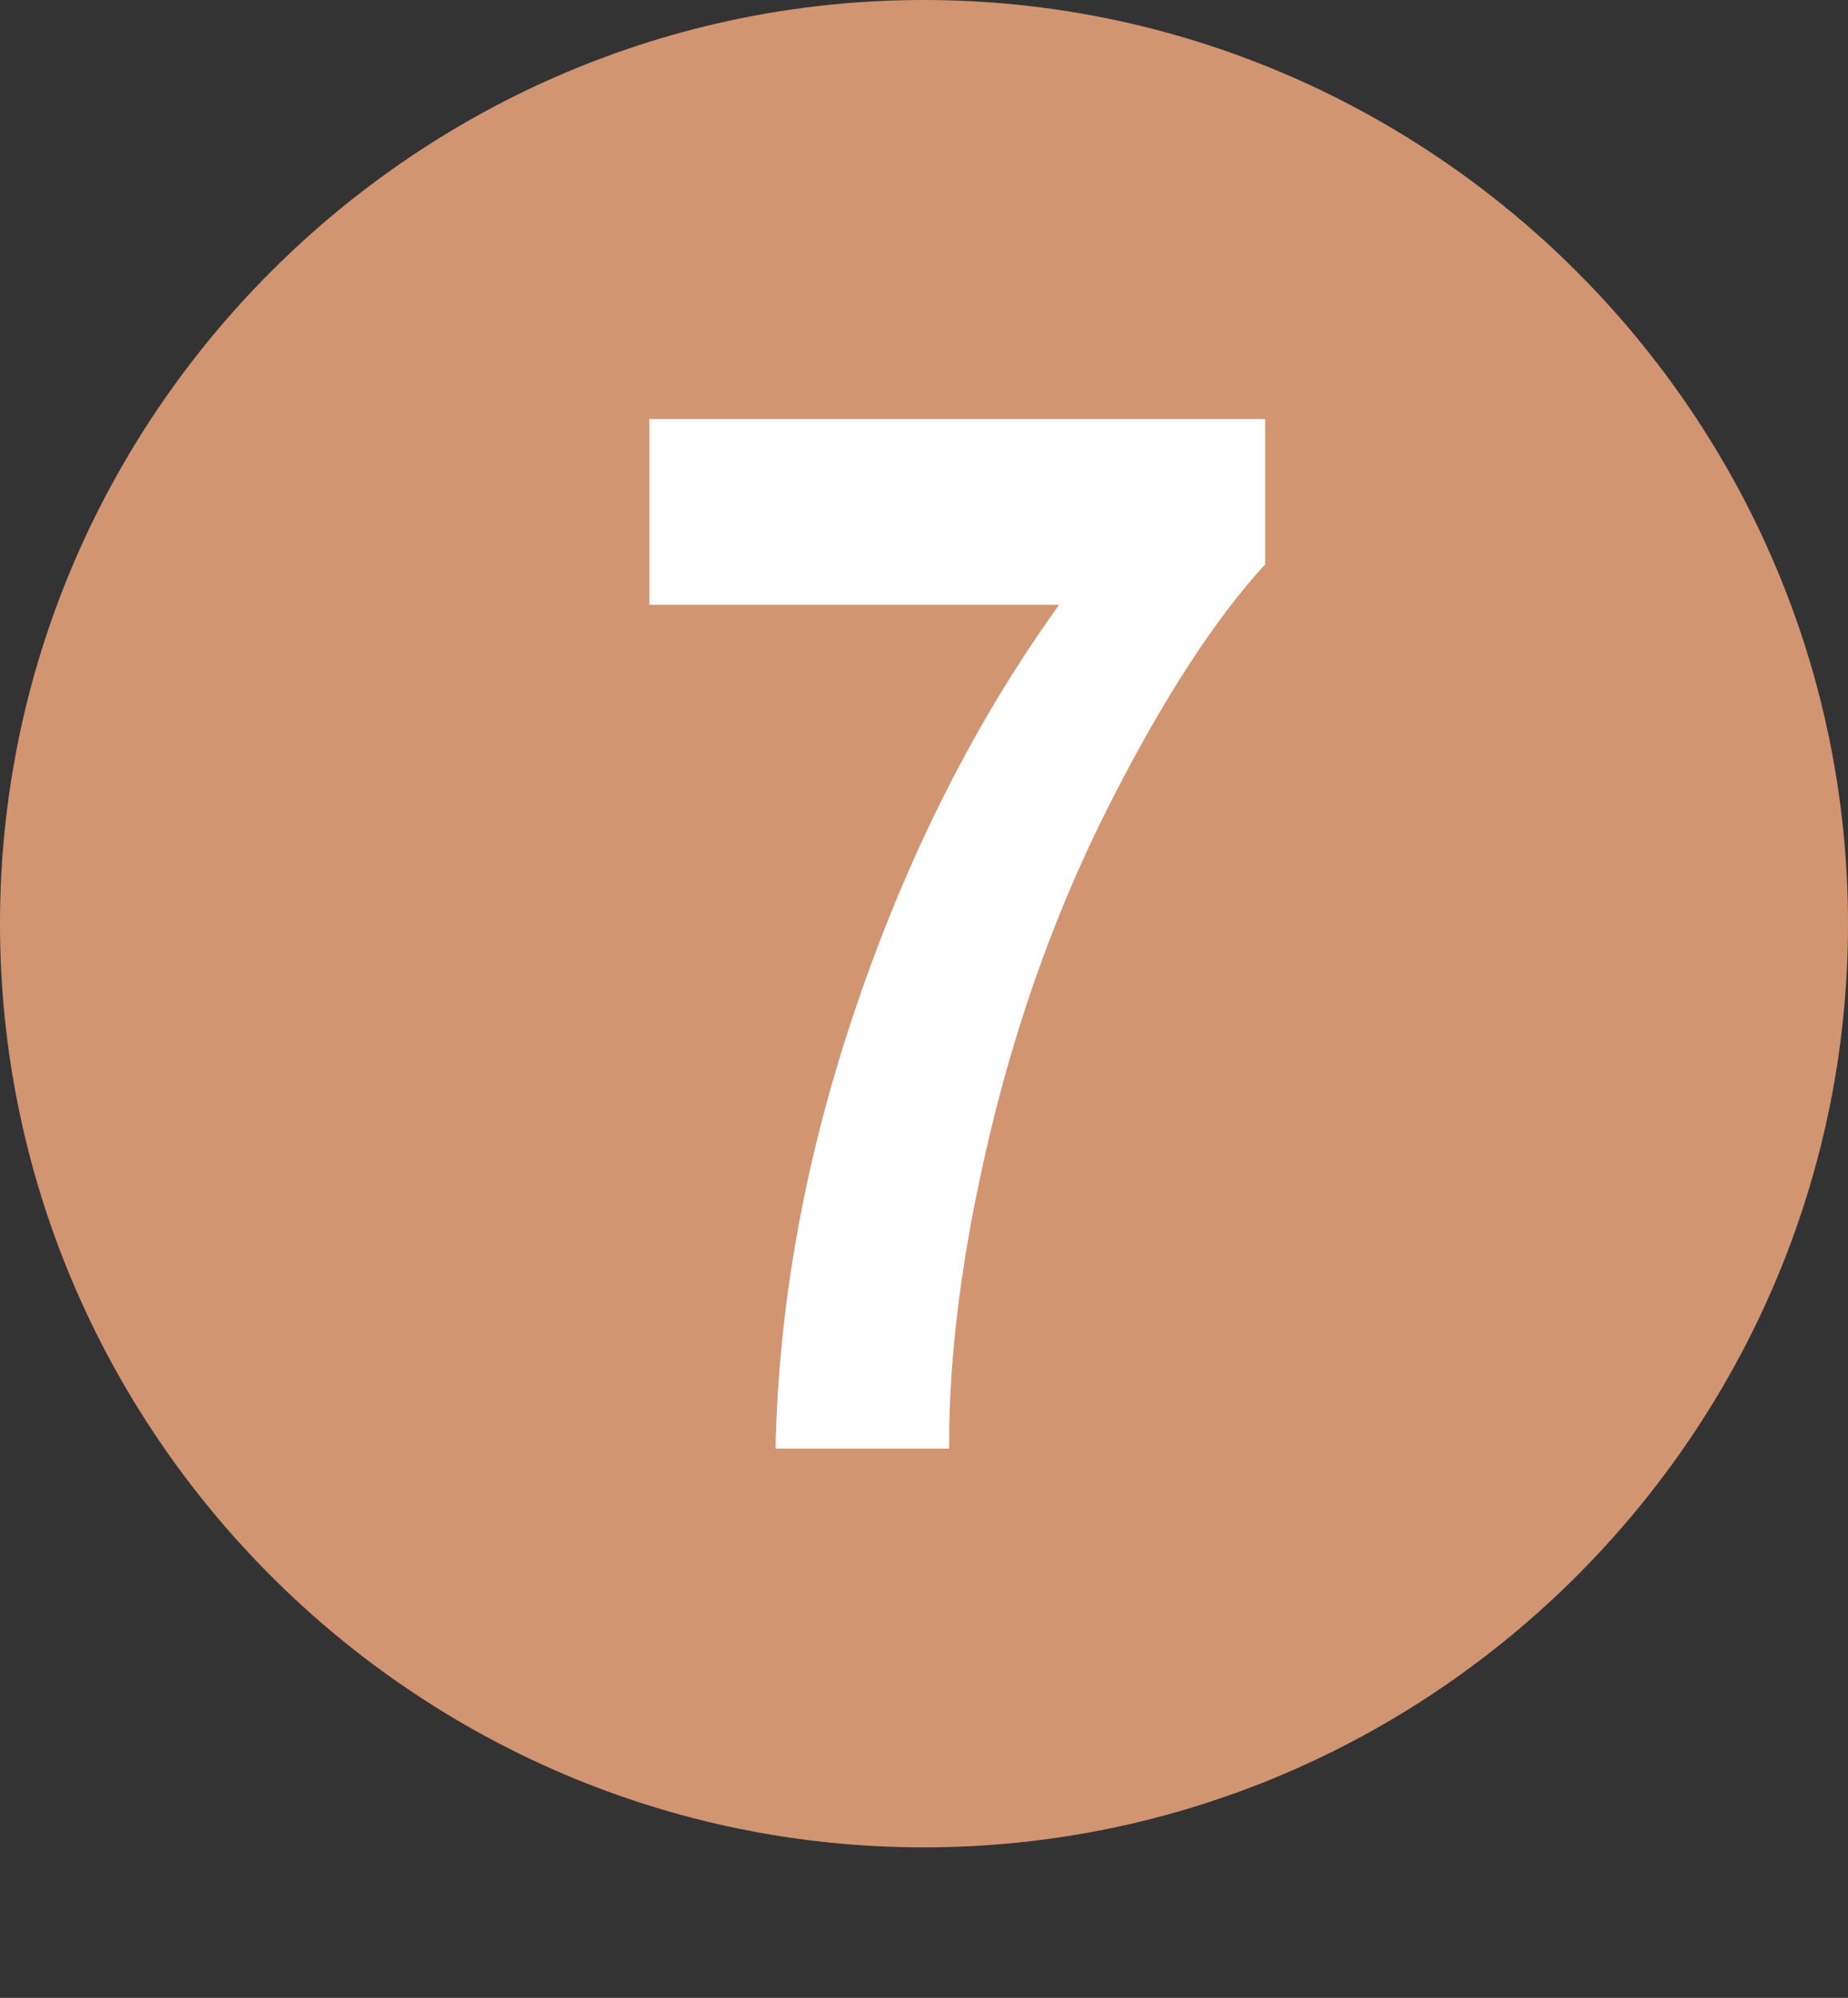
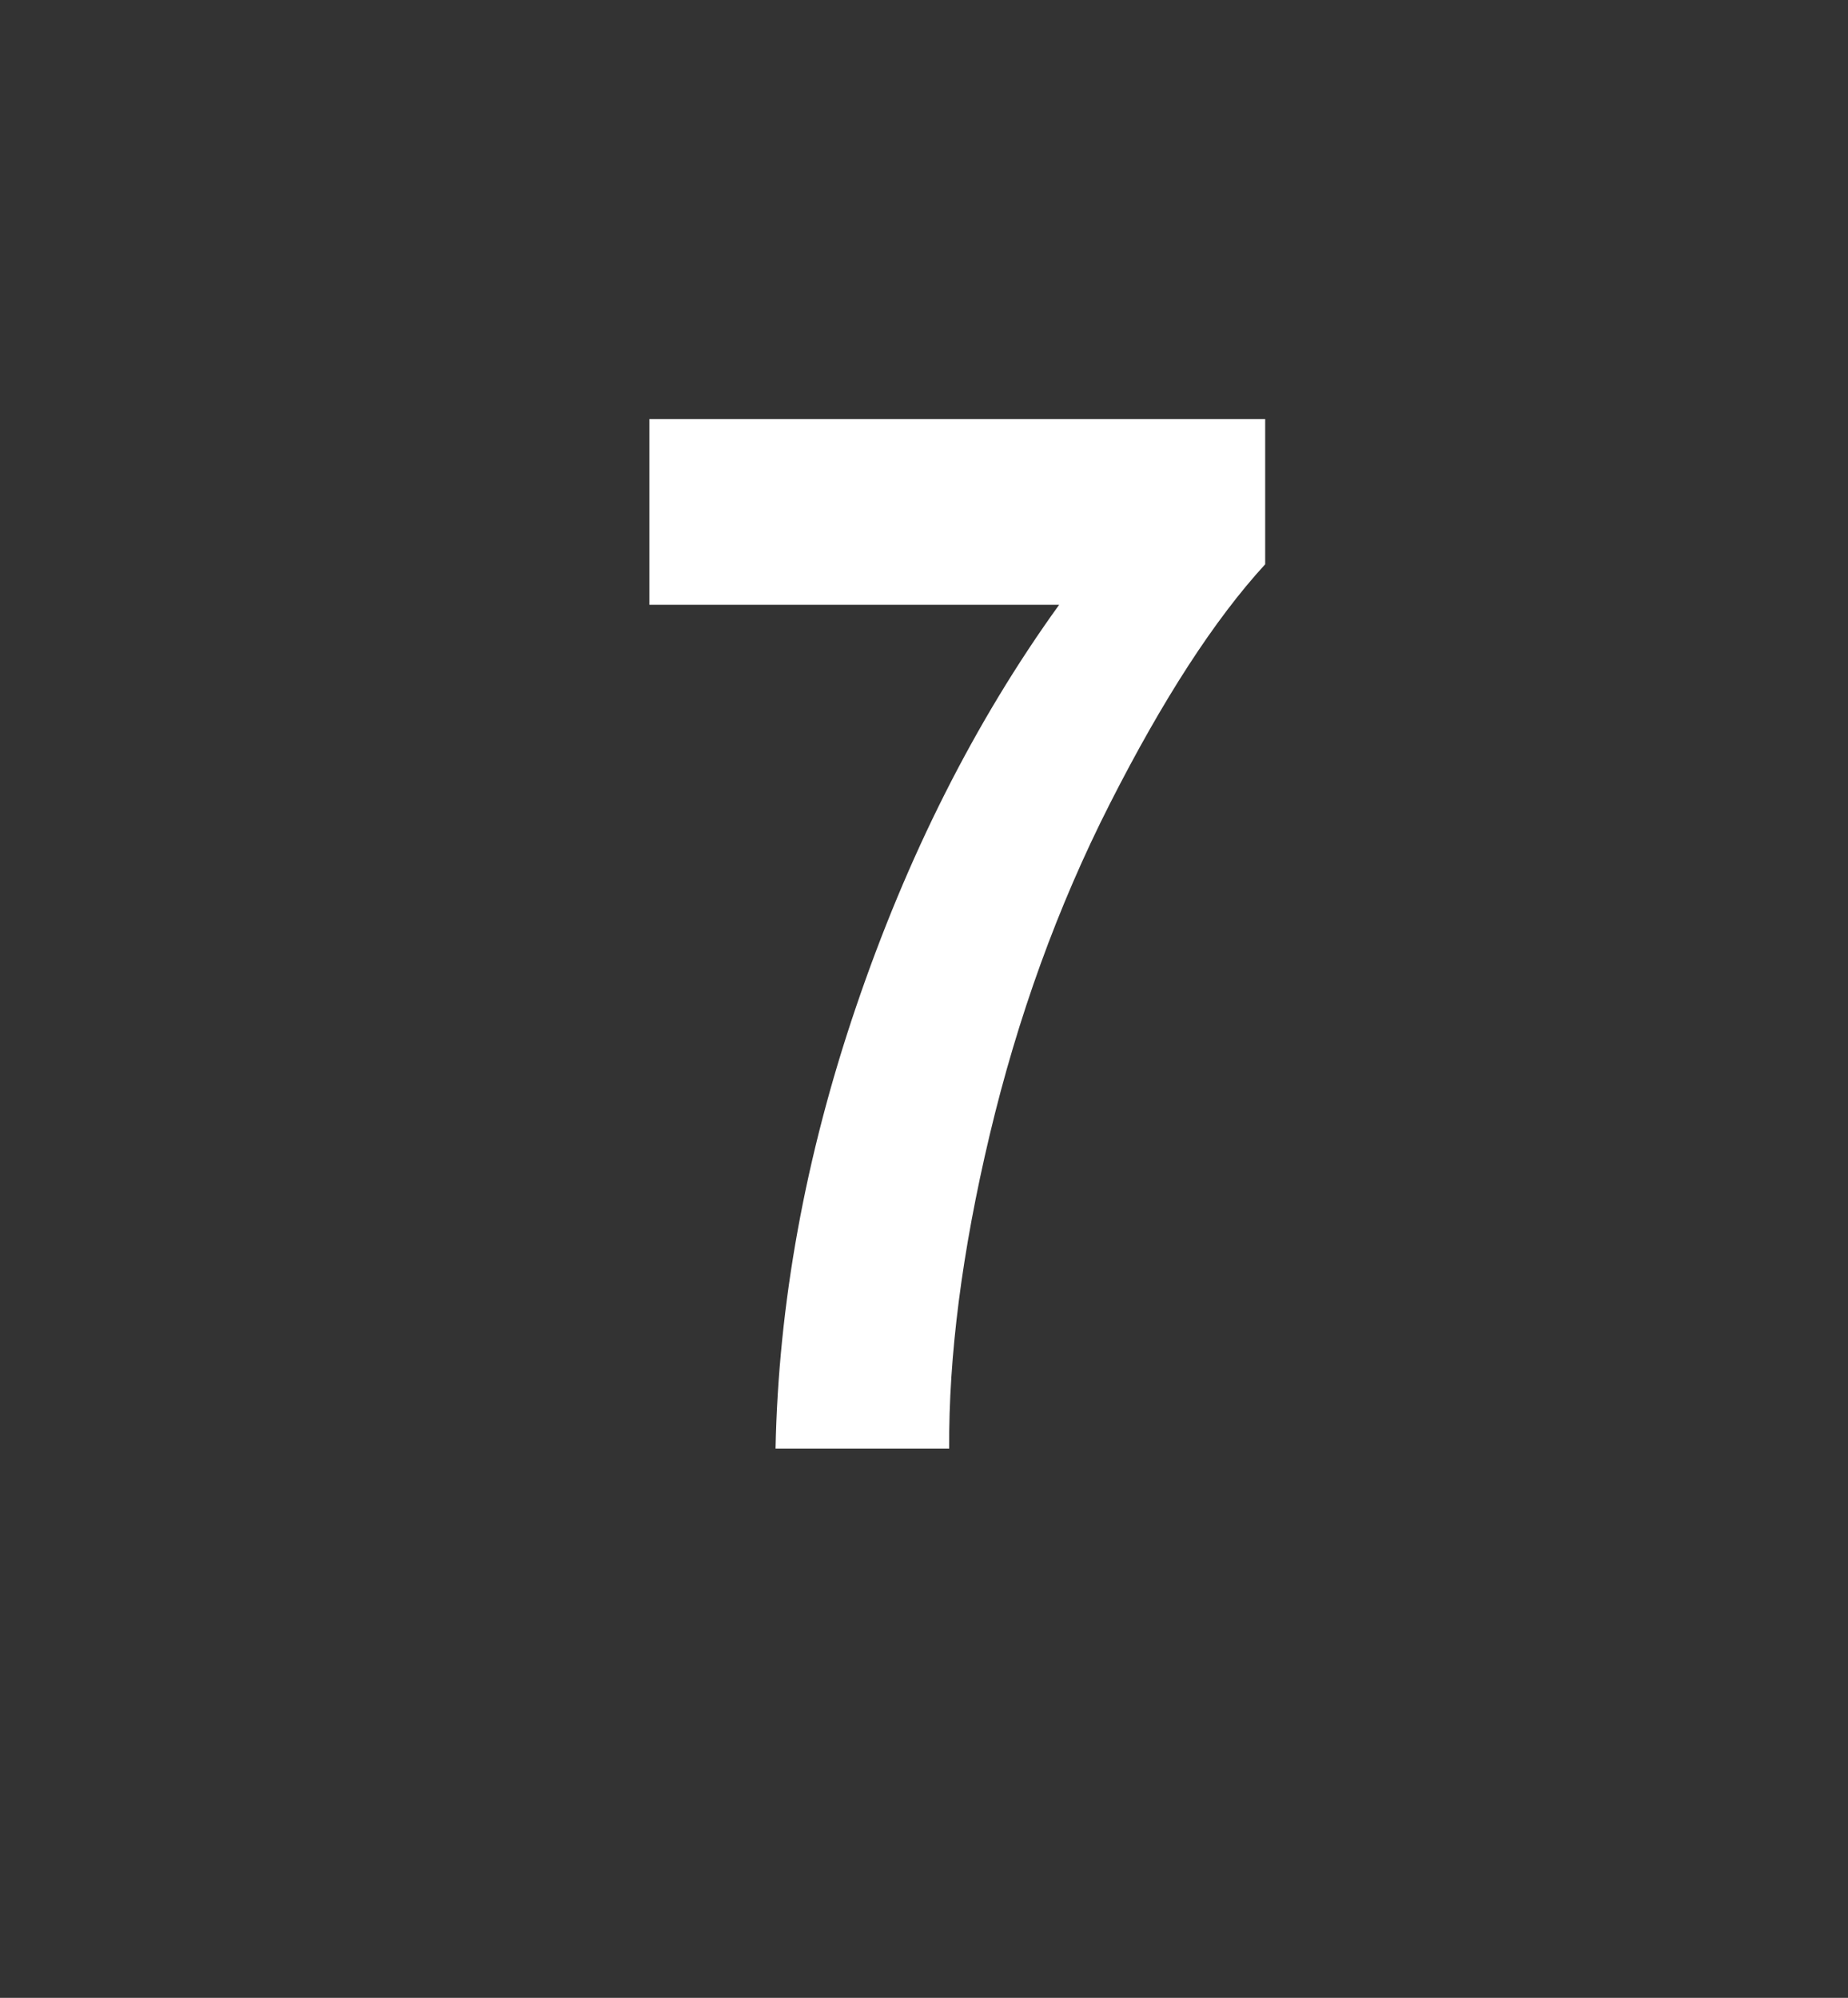
<svg xmlns="http://www.w3.org/2000/svg" id="Calque_1" viewBox="0 0 31.93 34.52">
  <rect x="0" y="0" width="31.93" height="34.52" fill="#333333" stroke="none" />
  <defs>
    <style>.cls-1{fill:#fff;}.cls-2{fill:#d19571;}</style>
  </defs>
-   <path class="cls-2" d="M31.93,15.96c0,8.78-7.18,15.96-15.97,15.96S0,24.74,0,15.96,7.18,0,15.96,0s15.97,7.18,15.97,15.96" />
  <path class="cls-1" d="M11.22,10.45v-3.21h10.64v2.51c-.88,.96-1.77,2.34-2.68,4.13s-1.6,3.71-2.08,5.73-.71,3.83-.7,5.42h-3c.05-2.49,.51-5.04,1.39-7.63,.88-2.59,2.04-4.91,3.51-6.95h-7.08Z" />
</svg>